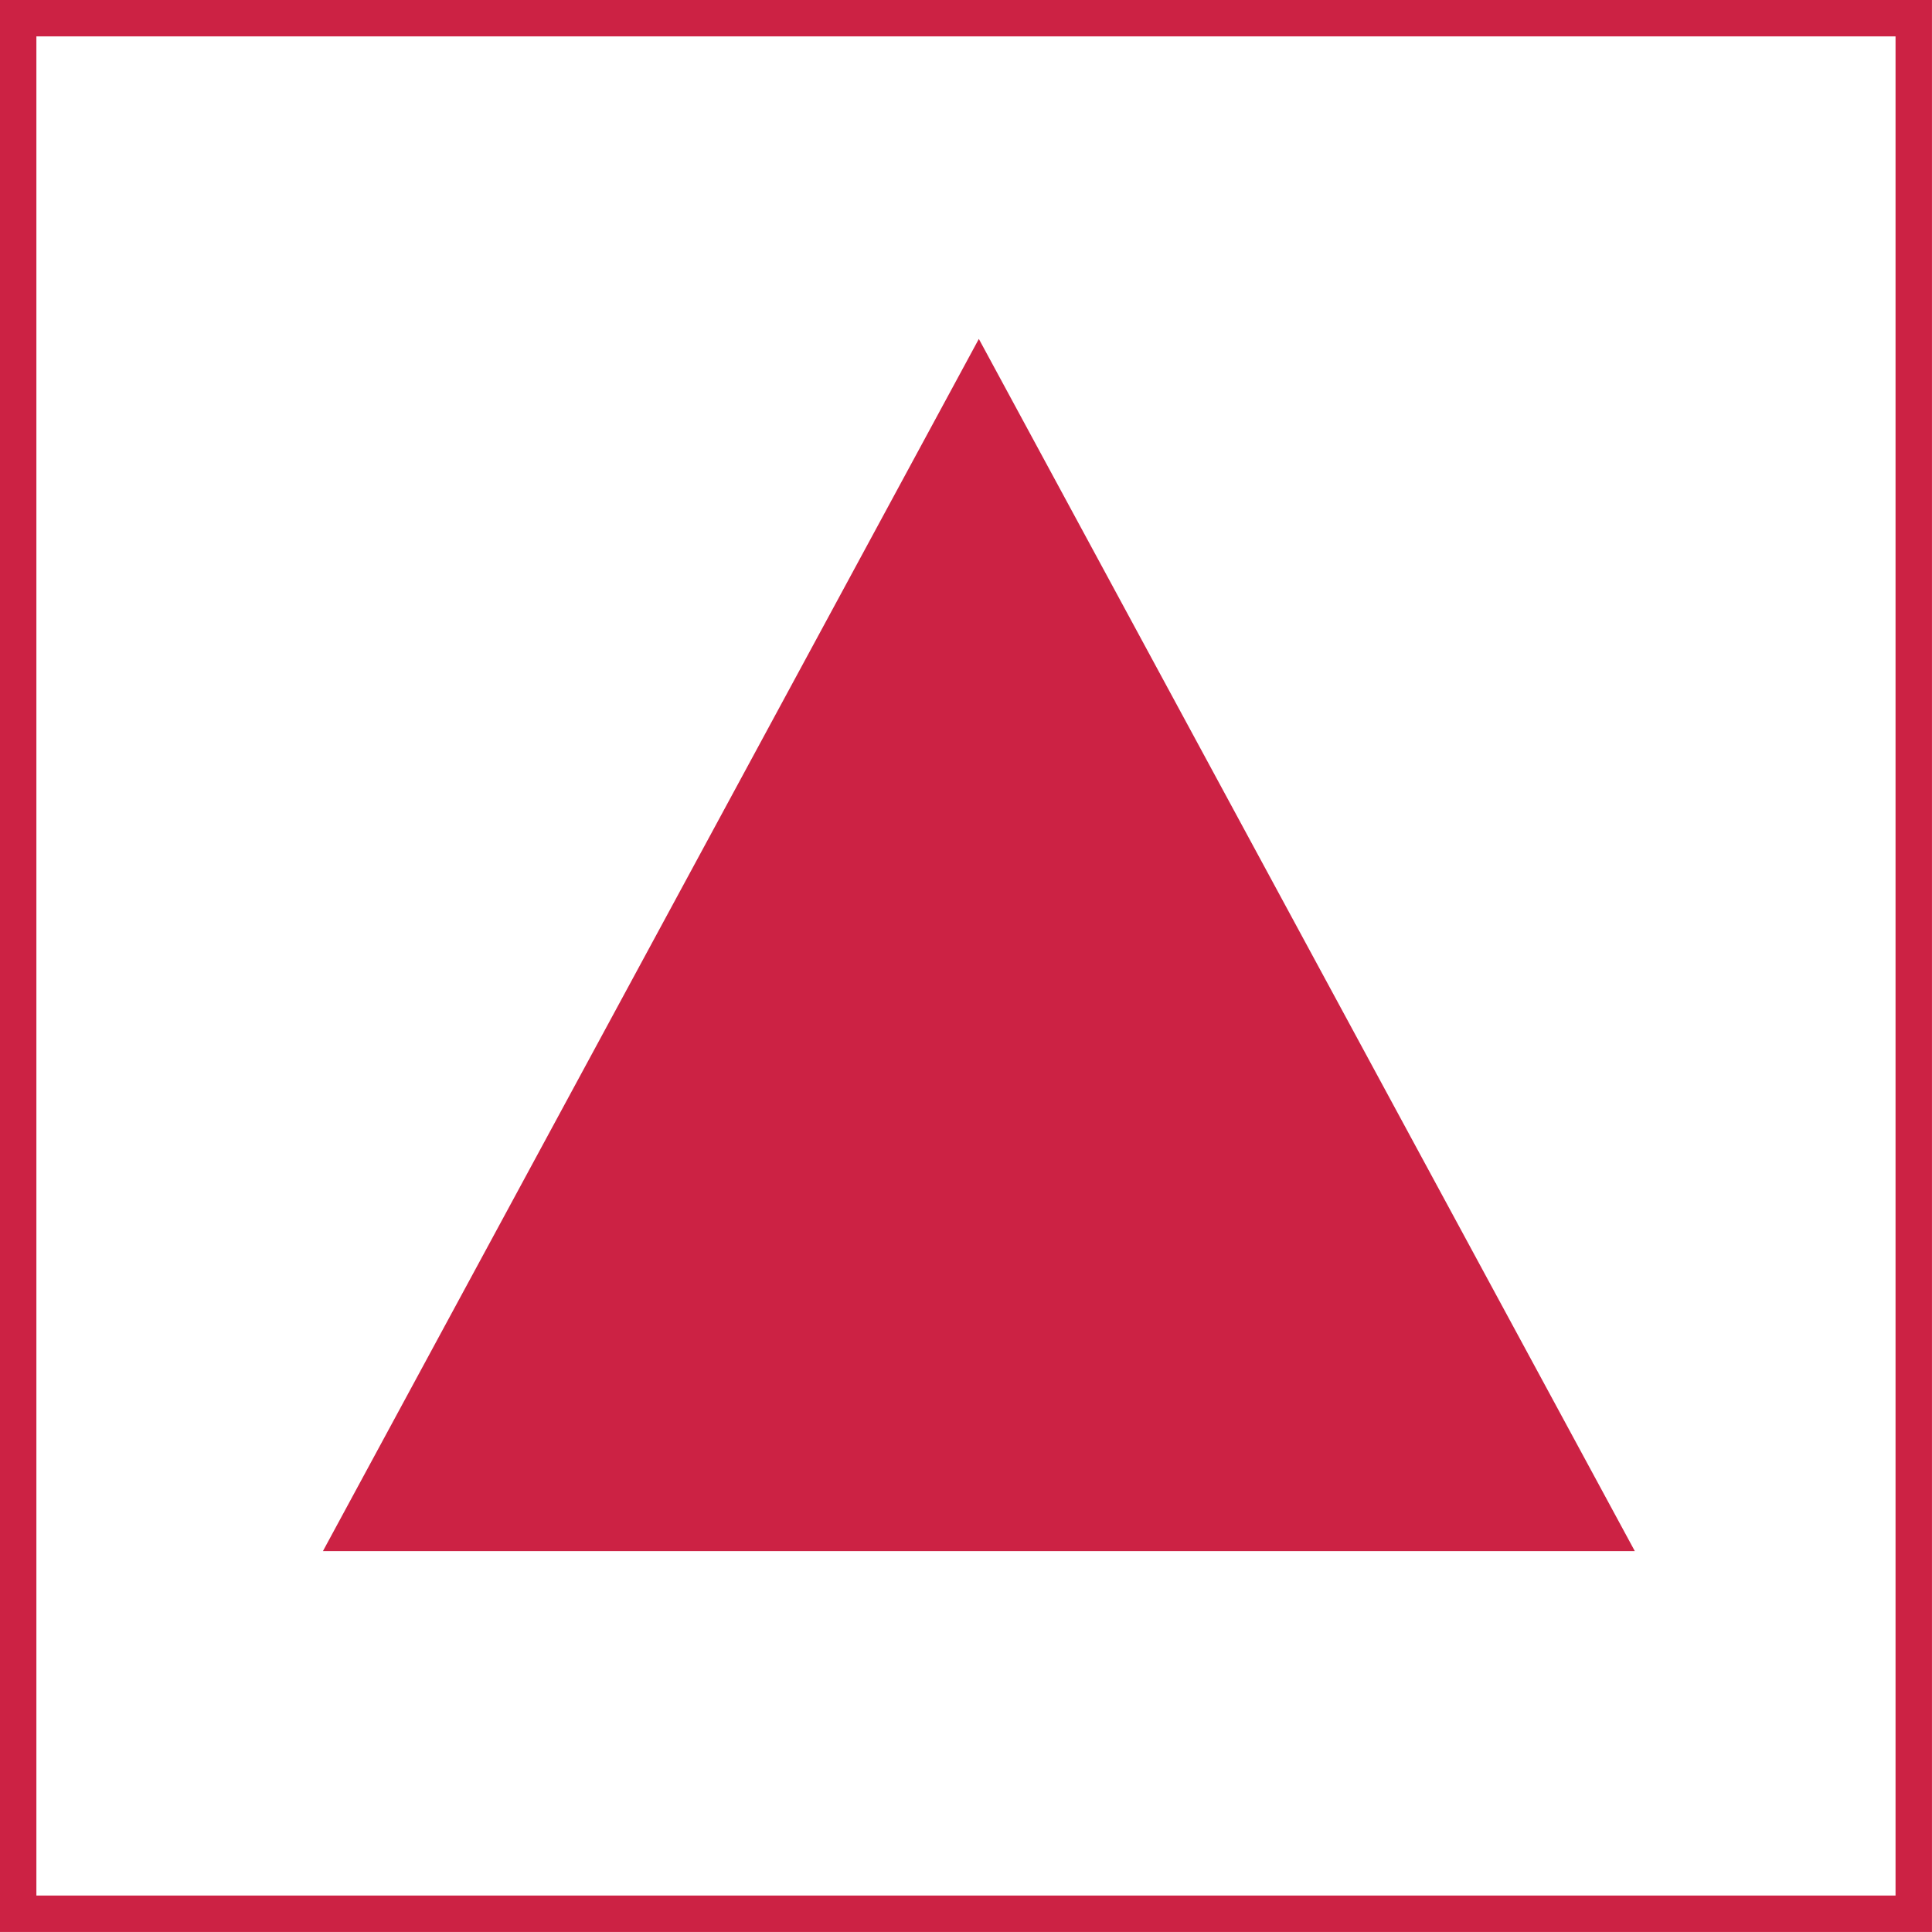
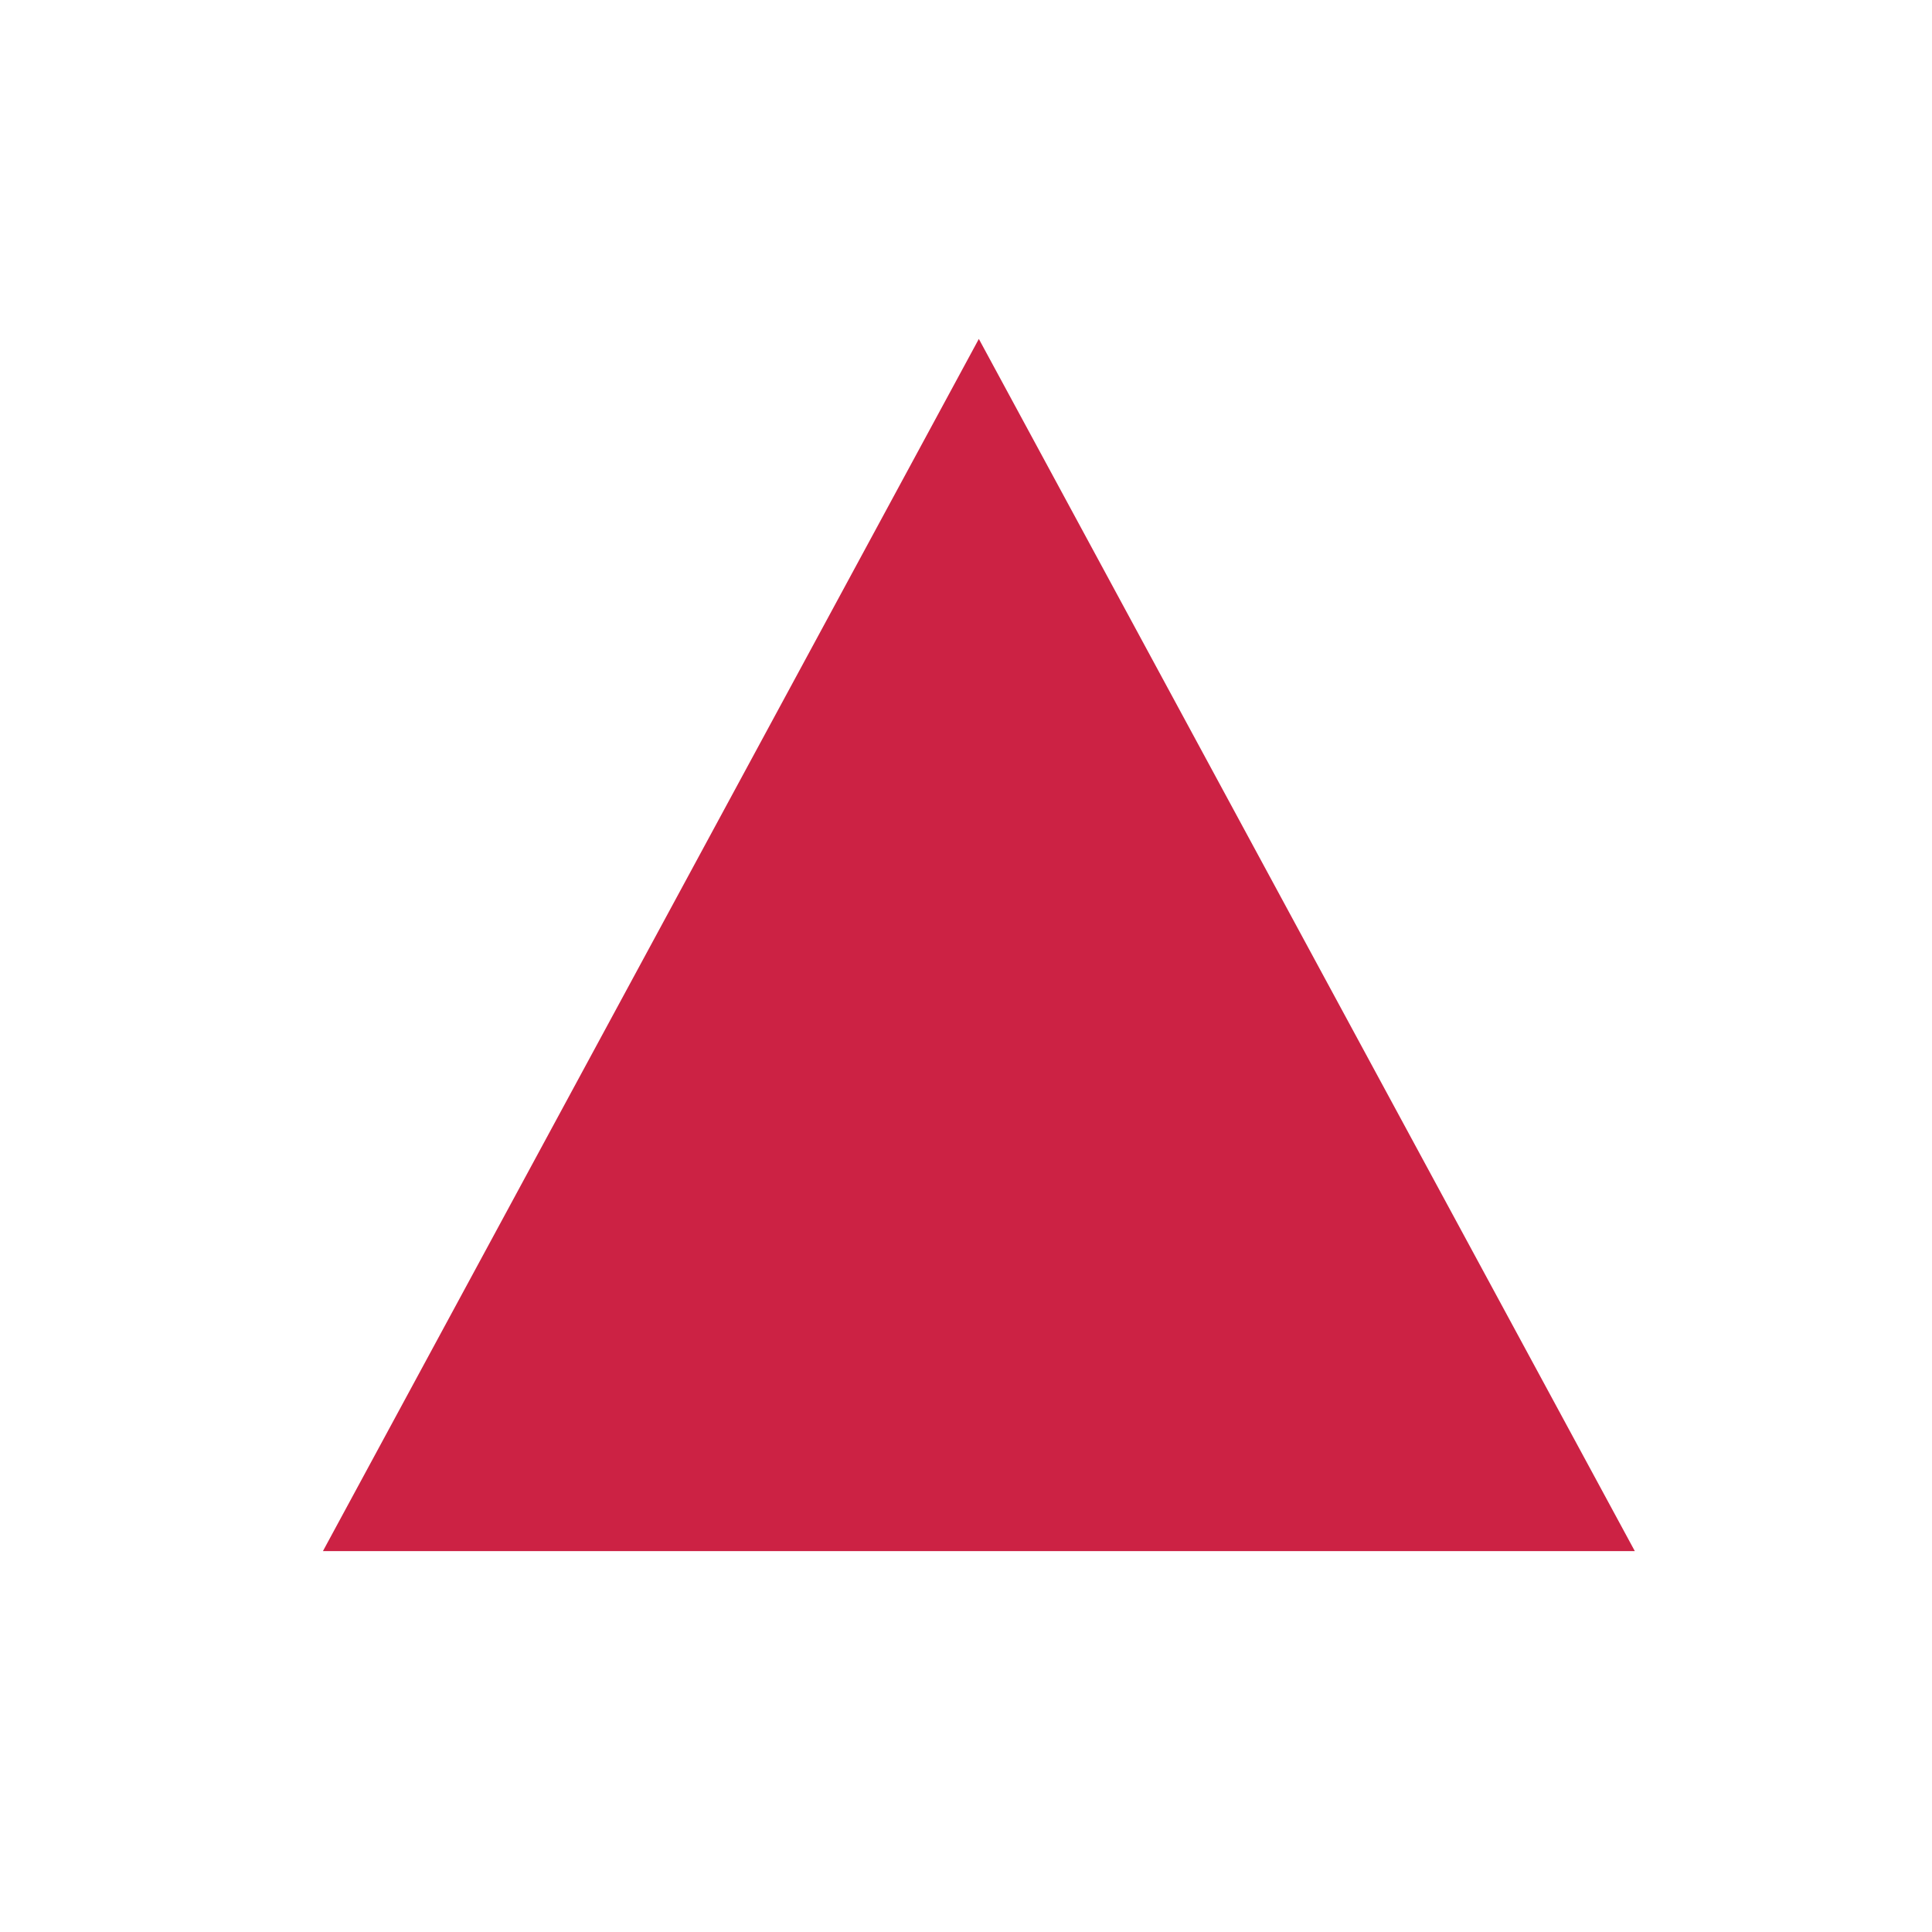
<svg xmlns="http://www.w3.org/2000/svg" xmlns:ns1="http://www.inkscape.org/namespaces/inkscape" xmlns:ns2="http://sodipodi.sourceforge.net/DTD/sodipodi-0.dtd" width="27" height="27" viewBox="0 0 27 27" id="svg2" version="1.1" ns1:version="0.91 r13725" ns2:docname="arrow-up-2.svg">
  <defs id="defs4" />
  <ns2:namedview id="base" pagecolor="#ffffff" bordercolor="#666666" borderopacity="0" ns1:pageopacity="0" ns1:pageshadow="2" ns1:zoom="16.91888" ns1:cx="6.4059939" ns1:cy="11.669219" ns1:document-units="px" ns1:current-layer="layer1" showgrid="false" ns1:window-width="1309" ns1:window-height="744" ns1:window-x="57" ns1:window-y="24" ns1:window-maximized="1" showguides="true" ns1:guide-bbox="true" fit-margin-top="0" fit-margin-left="0" fit-margin-right="0" fit-margin-bottom="0" units="px">
    <ns2:guide position="13.595,-15.962" orientation="1,0" id="guide4161" />
    <ns2:guide position="-23.186,13.377" orientation="0,1" id="guide4163" />
  </ns2:namedview>
  <g ns1:label="Layer 1" ns1:groupmode="layer" id="layer1" transform="translate(-311.571,-312.984)">
    <path ns2:type="star" style="fill:#cc2244;fill-opacity:1;stroke:none;stroke-width:0.1;stroke-miterlimit:4;stroke-dasharray:none;stroke-opacity:1" id="path4140" ns2:sides="3" ns2:cx="325.31458" ns2:cy="356.99561" ns2:r1="24.445978" ns2:r2="12.222989" ns2:arg1="0.52359878" ns2:arg2="1.5707963" ns1:flatsided="false" ns1:rounded="0" ns1:randomized="0" d="m 346.485,369.219 -21.171,0 -21.171,0 10.585,-18.334 10.585,-18.334 10.585,18.334 z" ns1:transform-center-y="-2.8252901" transform="matrix(0.433,0,0,0.462,184.39,164.082)" />
-     <rect style="fill:none;fill-opacity:1;stroke:#cc2244;stroke-width:0.509;stroke-miterlimit:4;stroke-dasharray:none;stroke-opacity:1" id="rect4171" width="26.491" height="26.491" x="311.825" y="313.238" />
  </g>
</svg>